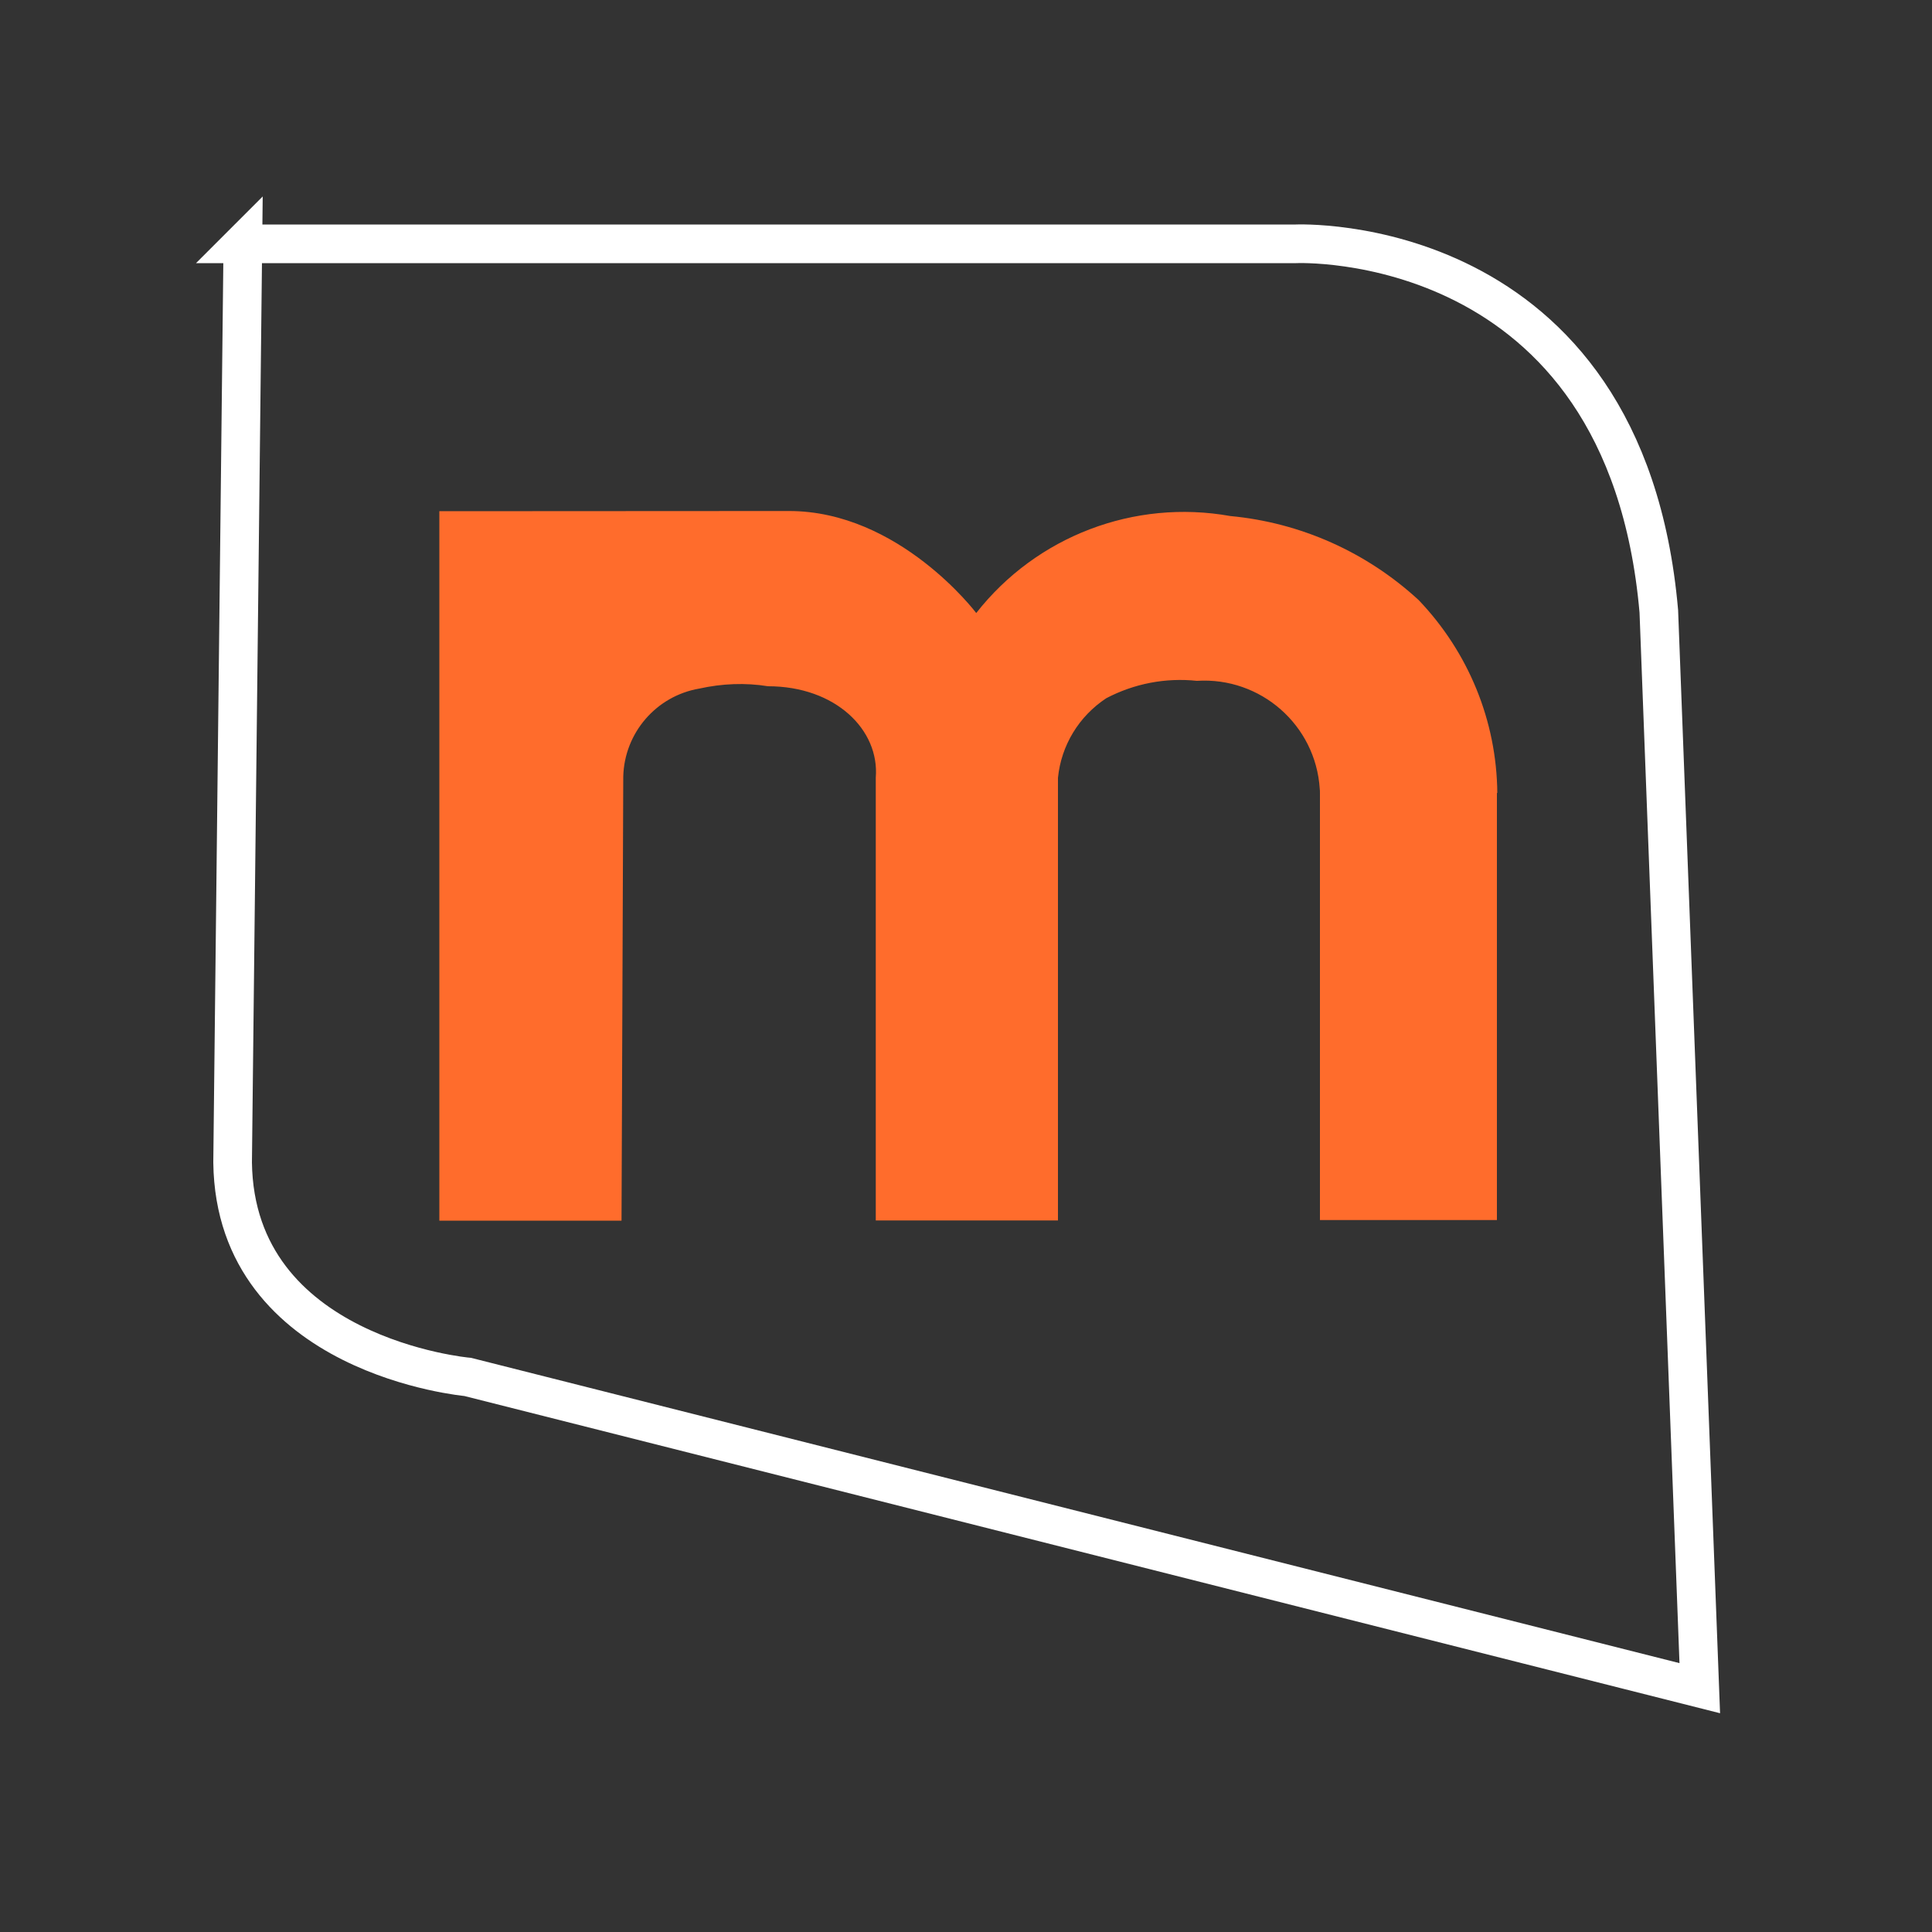
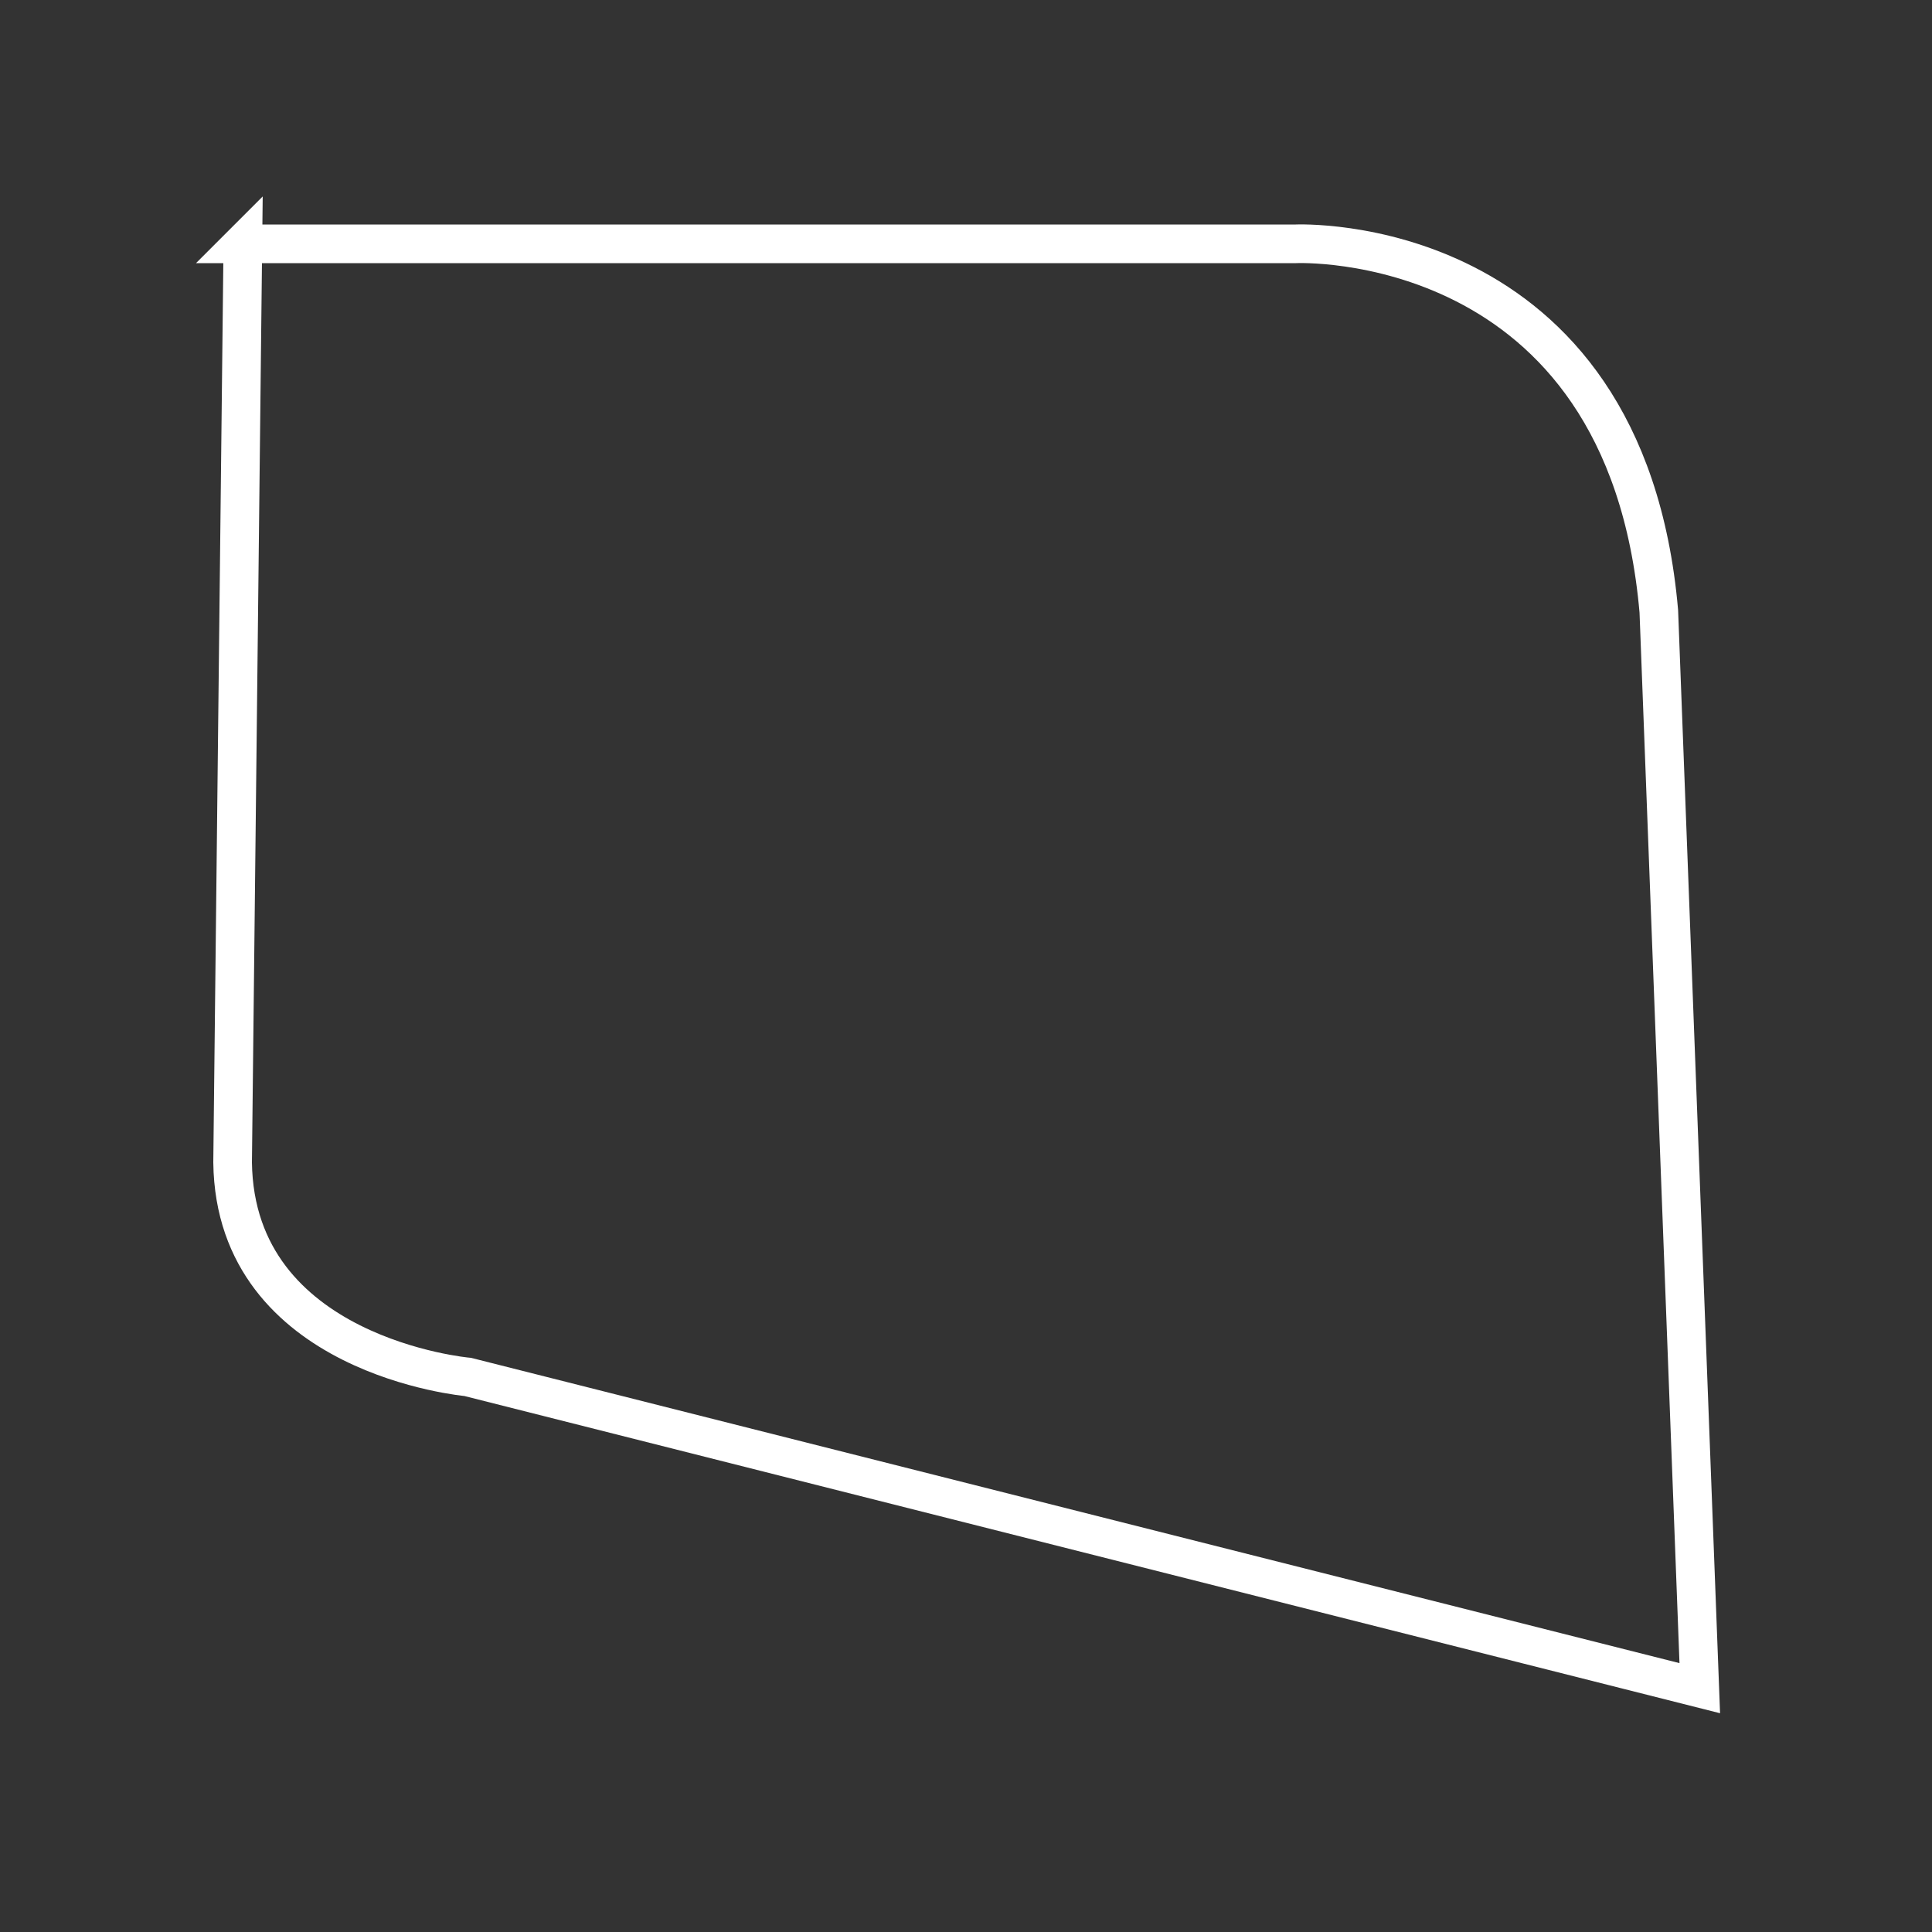
<svg xmlns="http://www.w3.org/2000/svg" id="mail-com" viewBox="0 0 100 100">
  <rect x="0" y="0" width="100" height="100" fill="#333333" stroke="none" />
  <defs>
    <style>
      .cls-1 {
        fill: #ff6c2c;
        stroke-width: 0px;
      }

      .cls-2 {
        fill: none;
        fill-rule: evenodd;
        stroke: #fff;
        stroke-miterlimit: 16.67;
        stroke-width: 2px;
      }
    </style>
  </defs>
  <path id="mail.com" class="cls-2" d="m12.56,12.62h54.51s17.06-.79,18.79,19.02l2.12,55.74-63.77-16.11s-12.04-1.06-12.17-11.1l.53-47.56Z" />
-   <path class="cls-1" d="m77.48,41.04v22.11h-9.16v-22.11c0-.07,0-.14-.01-.21-.21-3.3-3.06-5.8-6.36-5.59-1.62-.17-3.24.14-4.69.9-1.41.93-2.33,2.43-2.5,4.12v22.91h-9.43v-22.92c.2-2.47-2.08-4.73-5.58-4.73-1.17-.19-2.38-.14-3.55.12-2.23.38-3.88,2.29-3.94,4.55l-.09,22.99h-9.43V26.46s14.91-.01,18.1-.01c5.71,0,9.69,5.28,9.69,5.28,3.12-3.98,8.18-5.91,13.15-5.02,3.64.34,7.06,1.87,9.75,4.35,2.58,2.7,4.04,6.26,4.07,9.99Z" />
</svg>